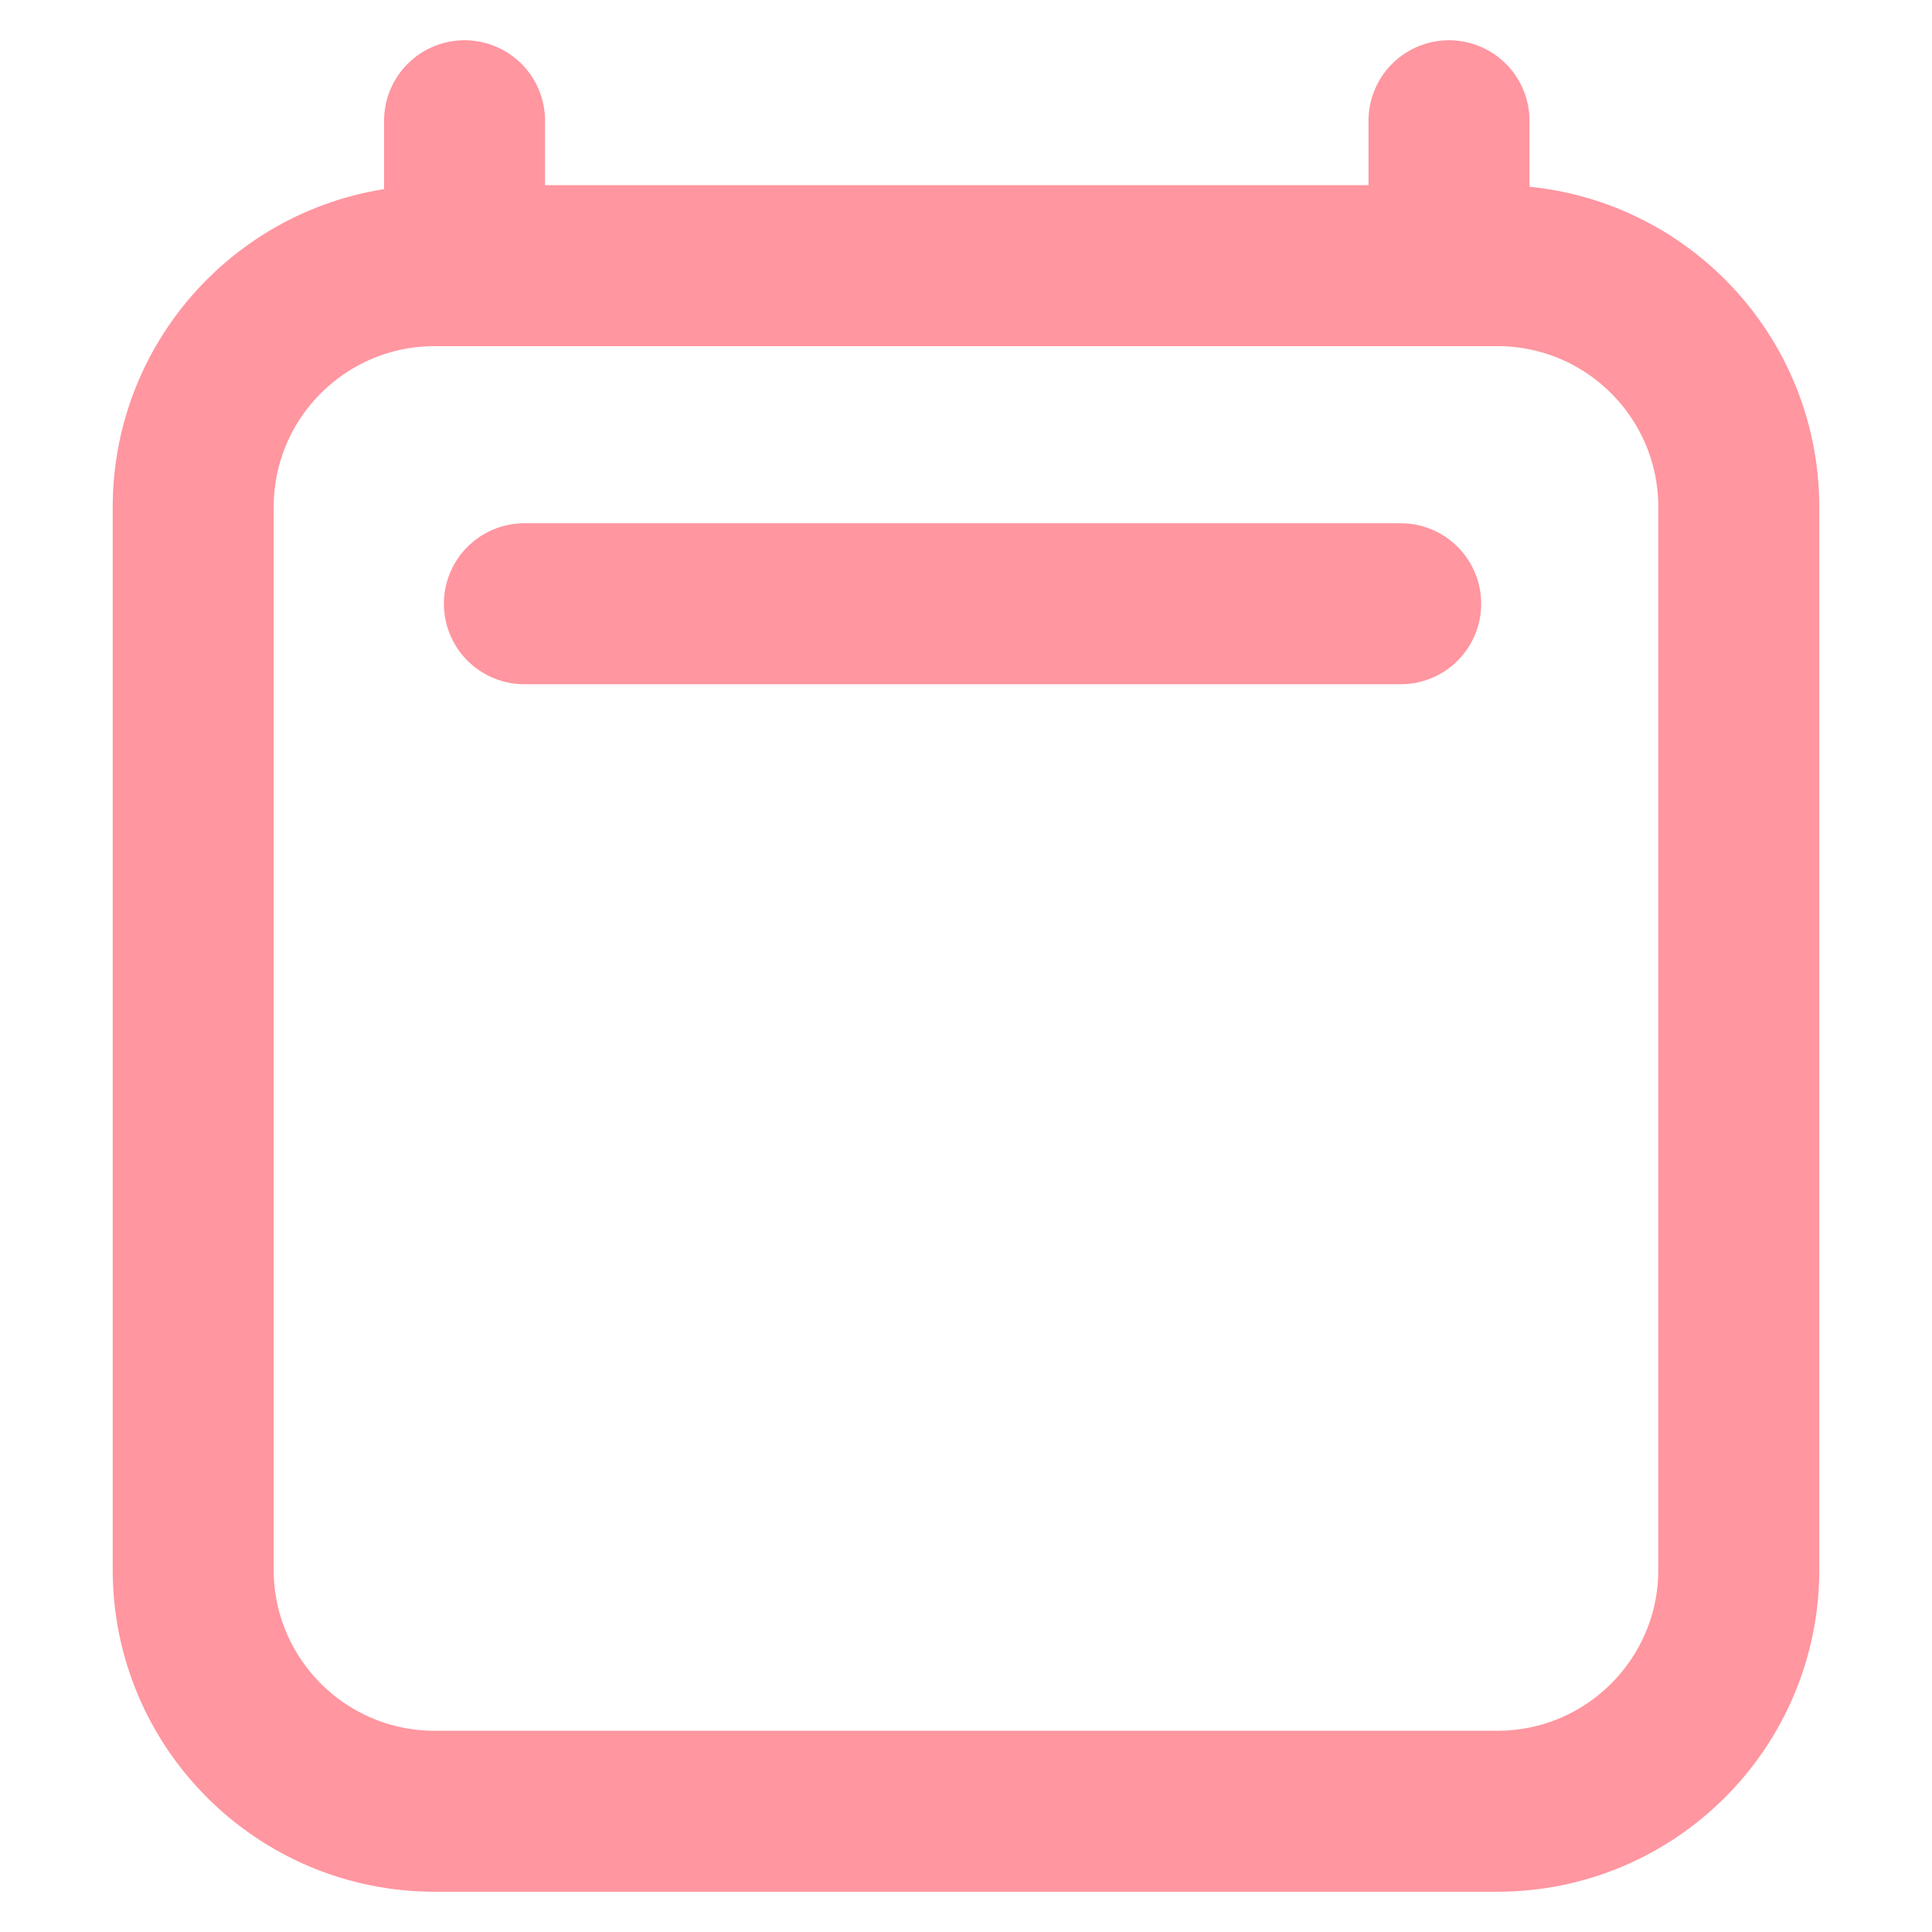
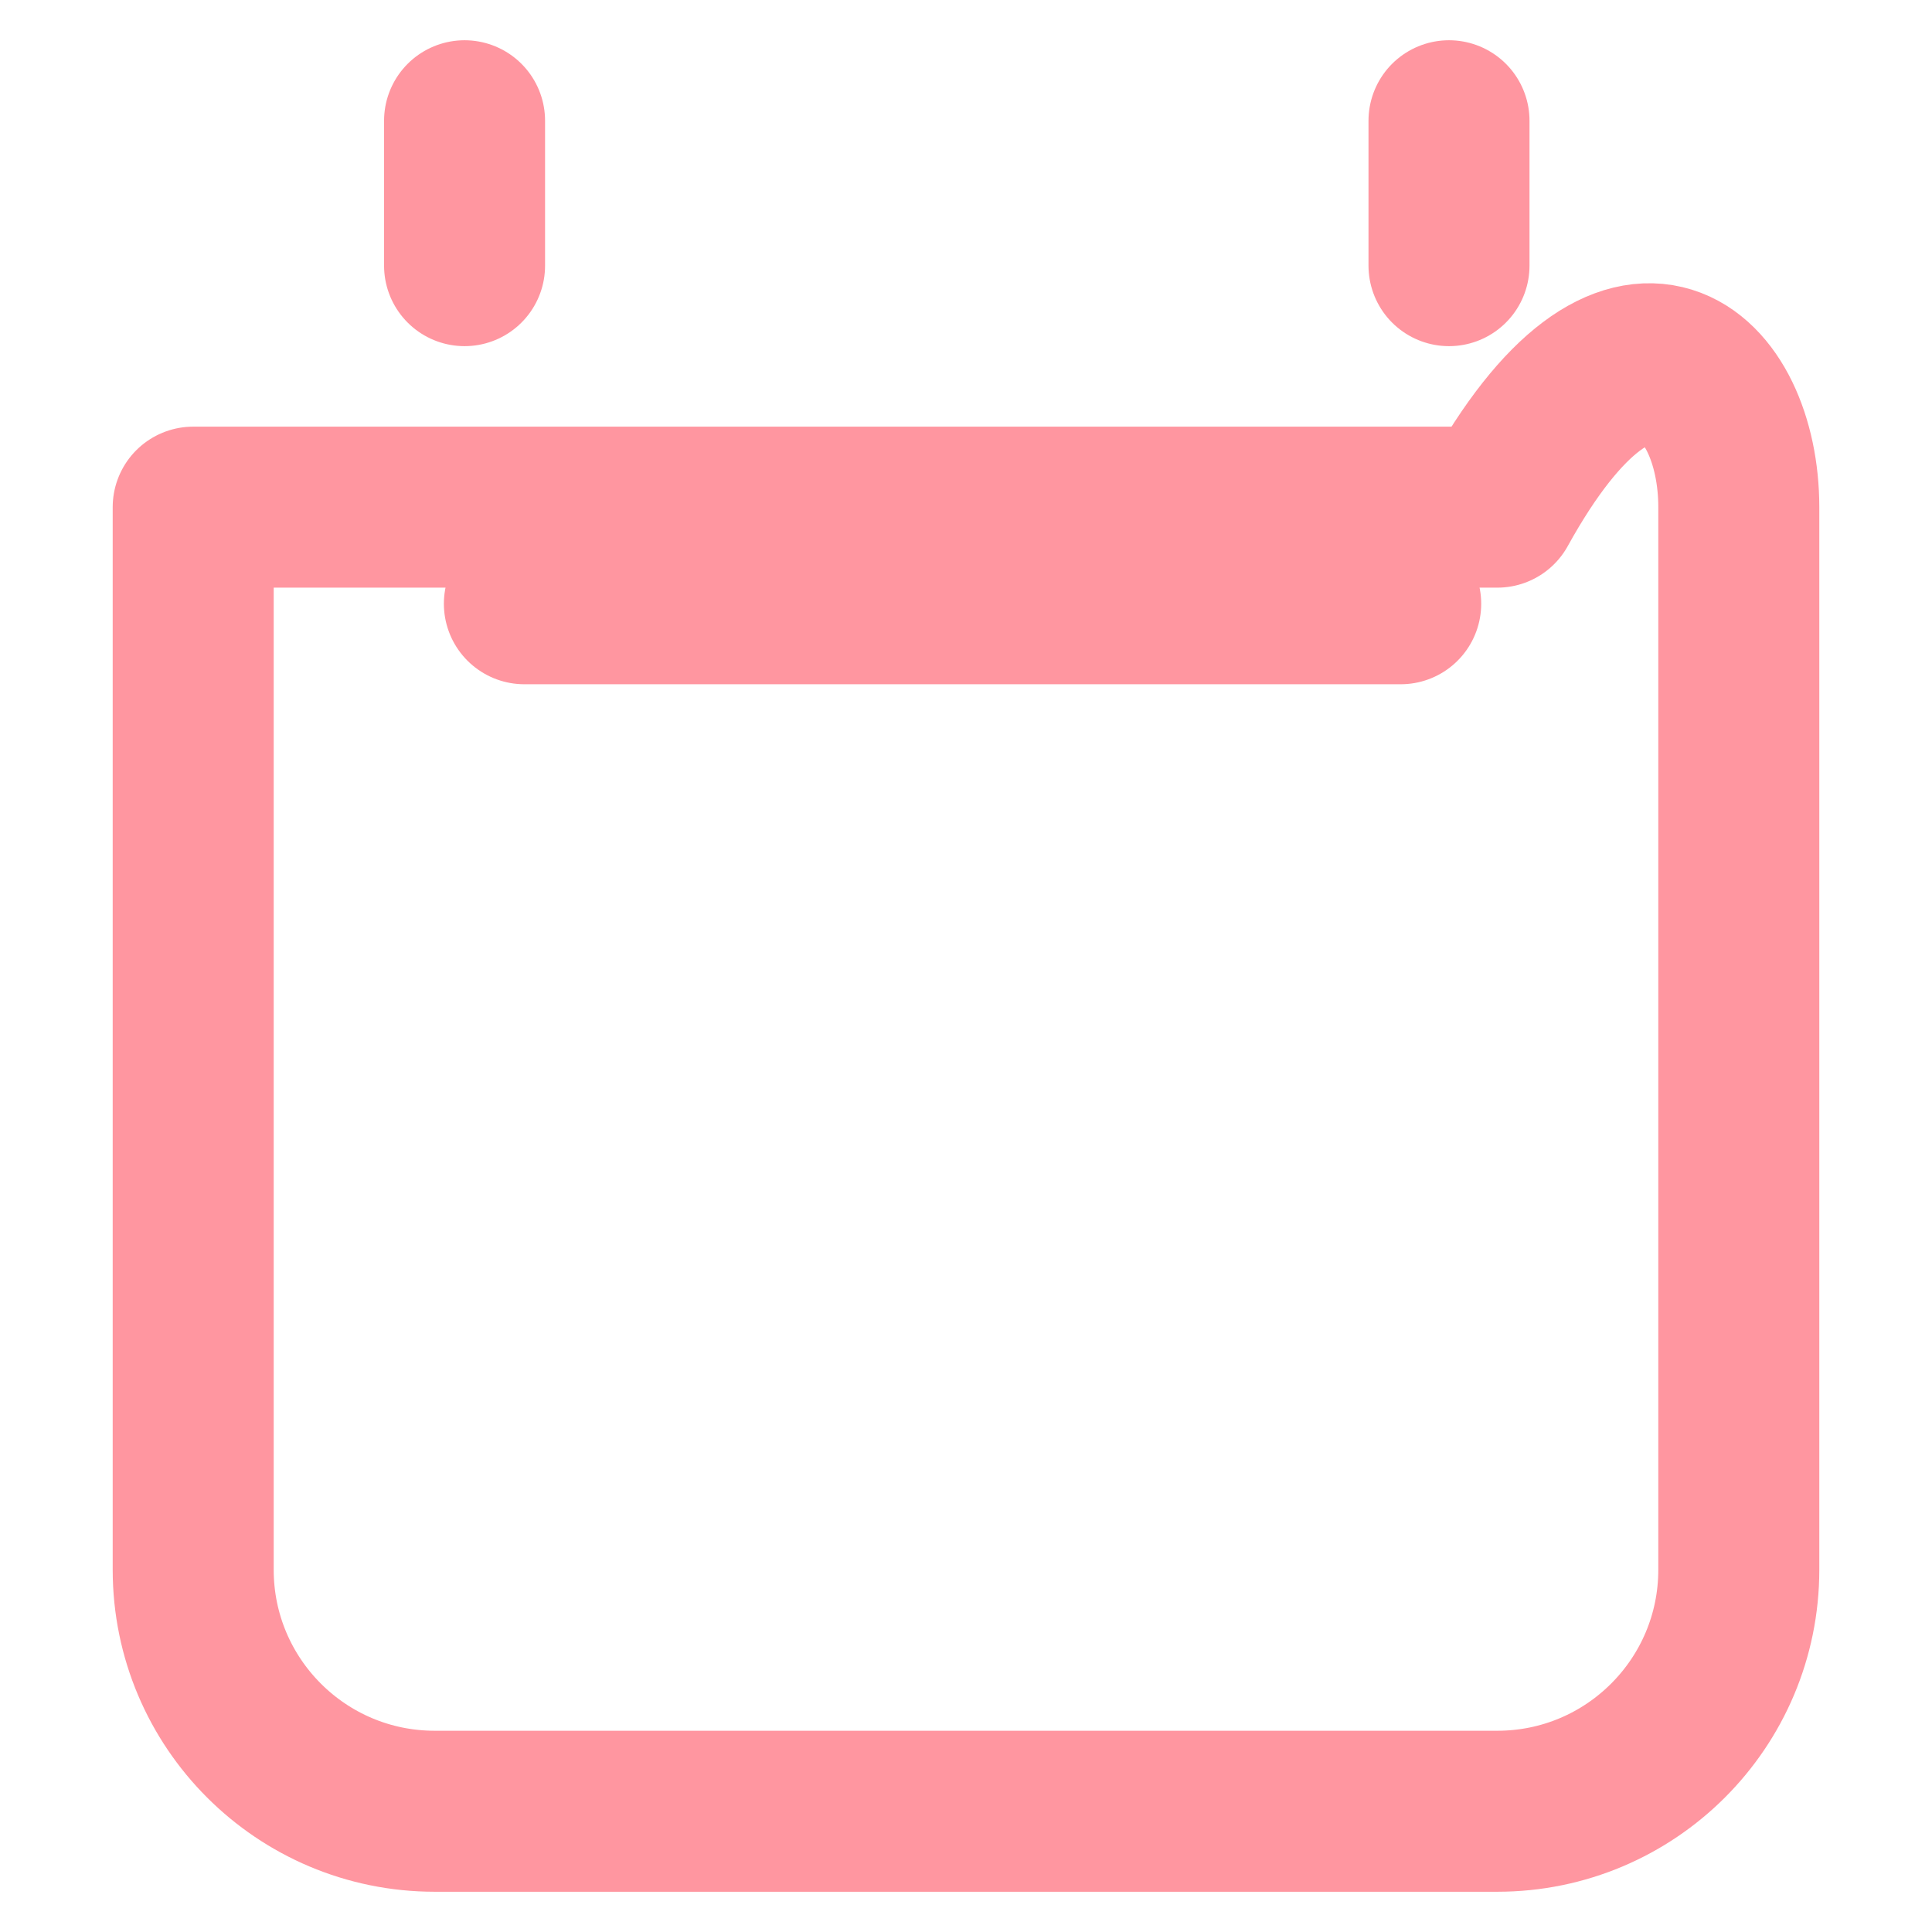
<svg xmlns="http://www.w3.org/2000/svg" width="24" height="24" viewBox="0 0 24 24" fill="none">
-   <path d="M6.514 7.5H17.4M5.771 1.5V3.3M18 1.5V3.3M21.6 6.3L21.6 19.5C21.6 21.157 20.257 22.5 18.6 22.5H5.4C3.743 22.5 2.4 21.157 2.4 19.5V6.3C2.4 4.643 3.743 3.3 5.4 3.3H18.6C20.257 3.3 21.6 4.643 21.6 6.3Z" stroke="#FF96A0" stroke-width="2" stroke-linecap="round" stroke-linejoin="round" />
+   <path d="M6.514 7.5H17.4M5.771 1.5V3.3M18 1.5V3.3M21.6 6.3L21.6 19.5C21.6 21.157 20.257 22.5 18.6 22.5H5.4C3.743 22.5 2.4 21.157 2.4 19.5V6.3H18.6C20.257 3.3 21.6 4.643 21.6 6.3Z" stroke="#FF96A0" stroke-width="2" stroke-linecap="round" stroke-linejoin="round" />
</svg>